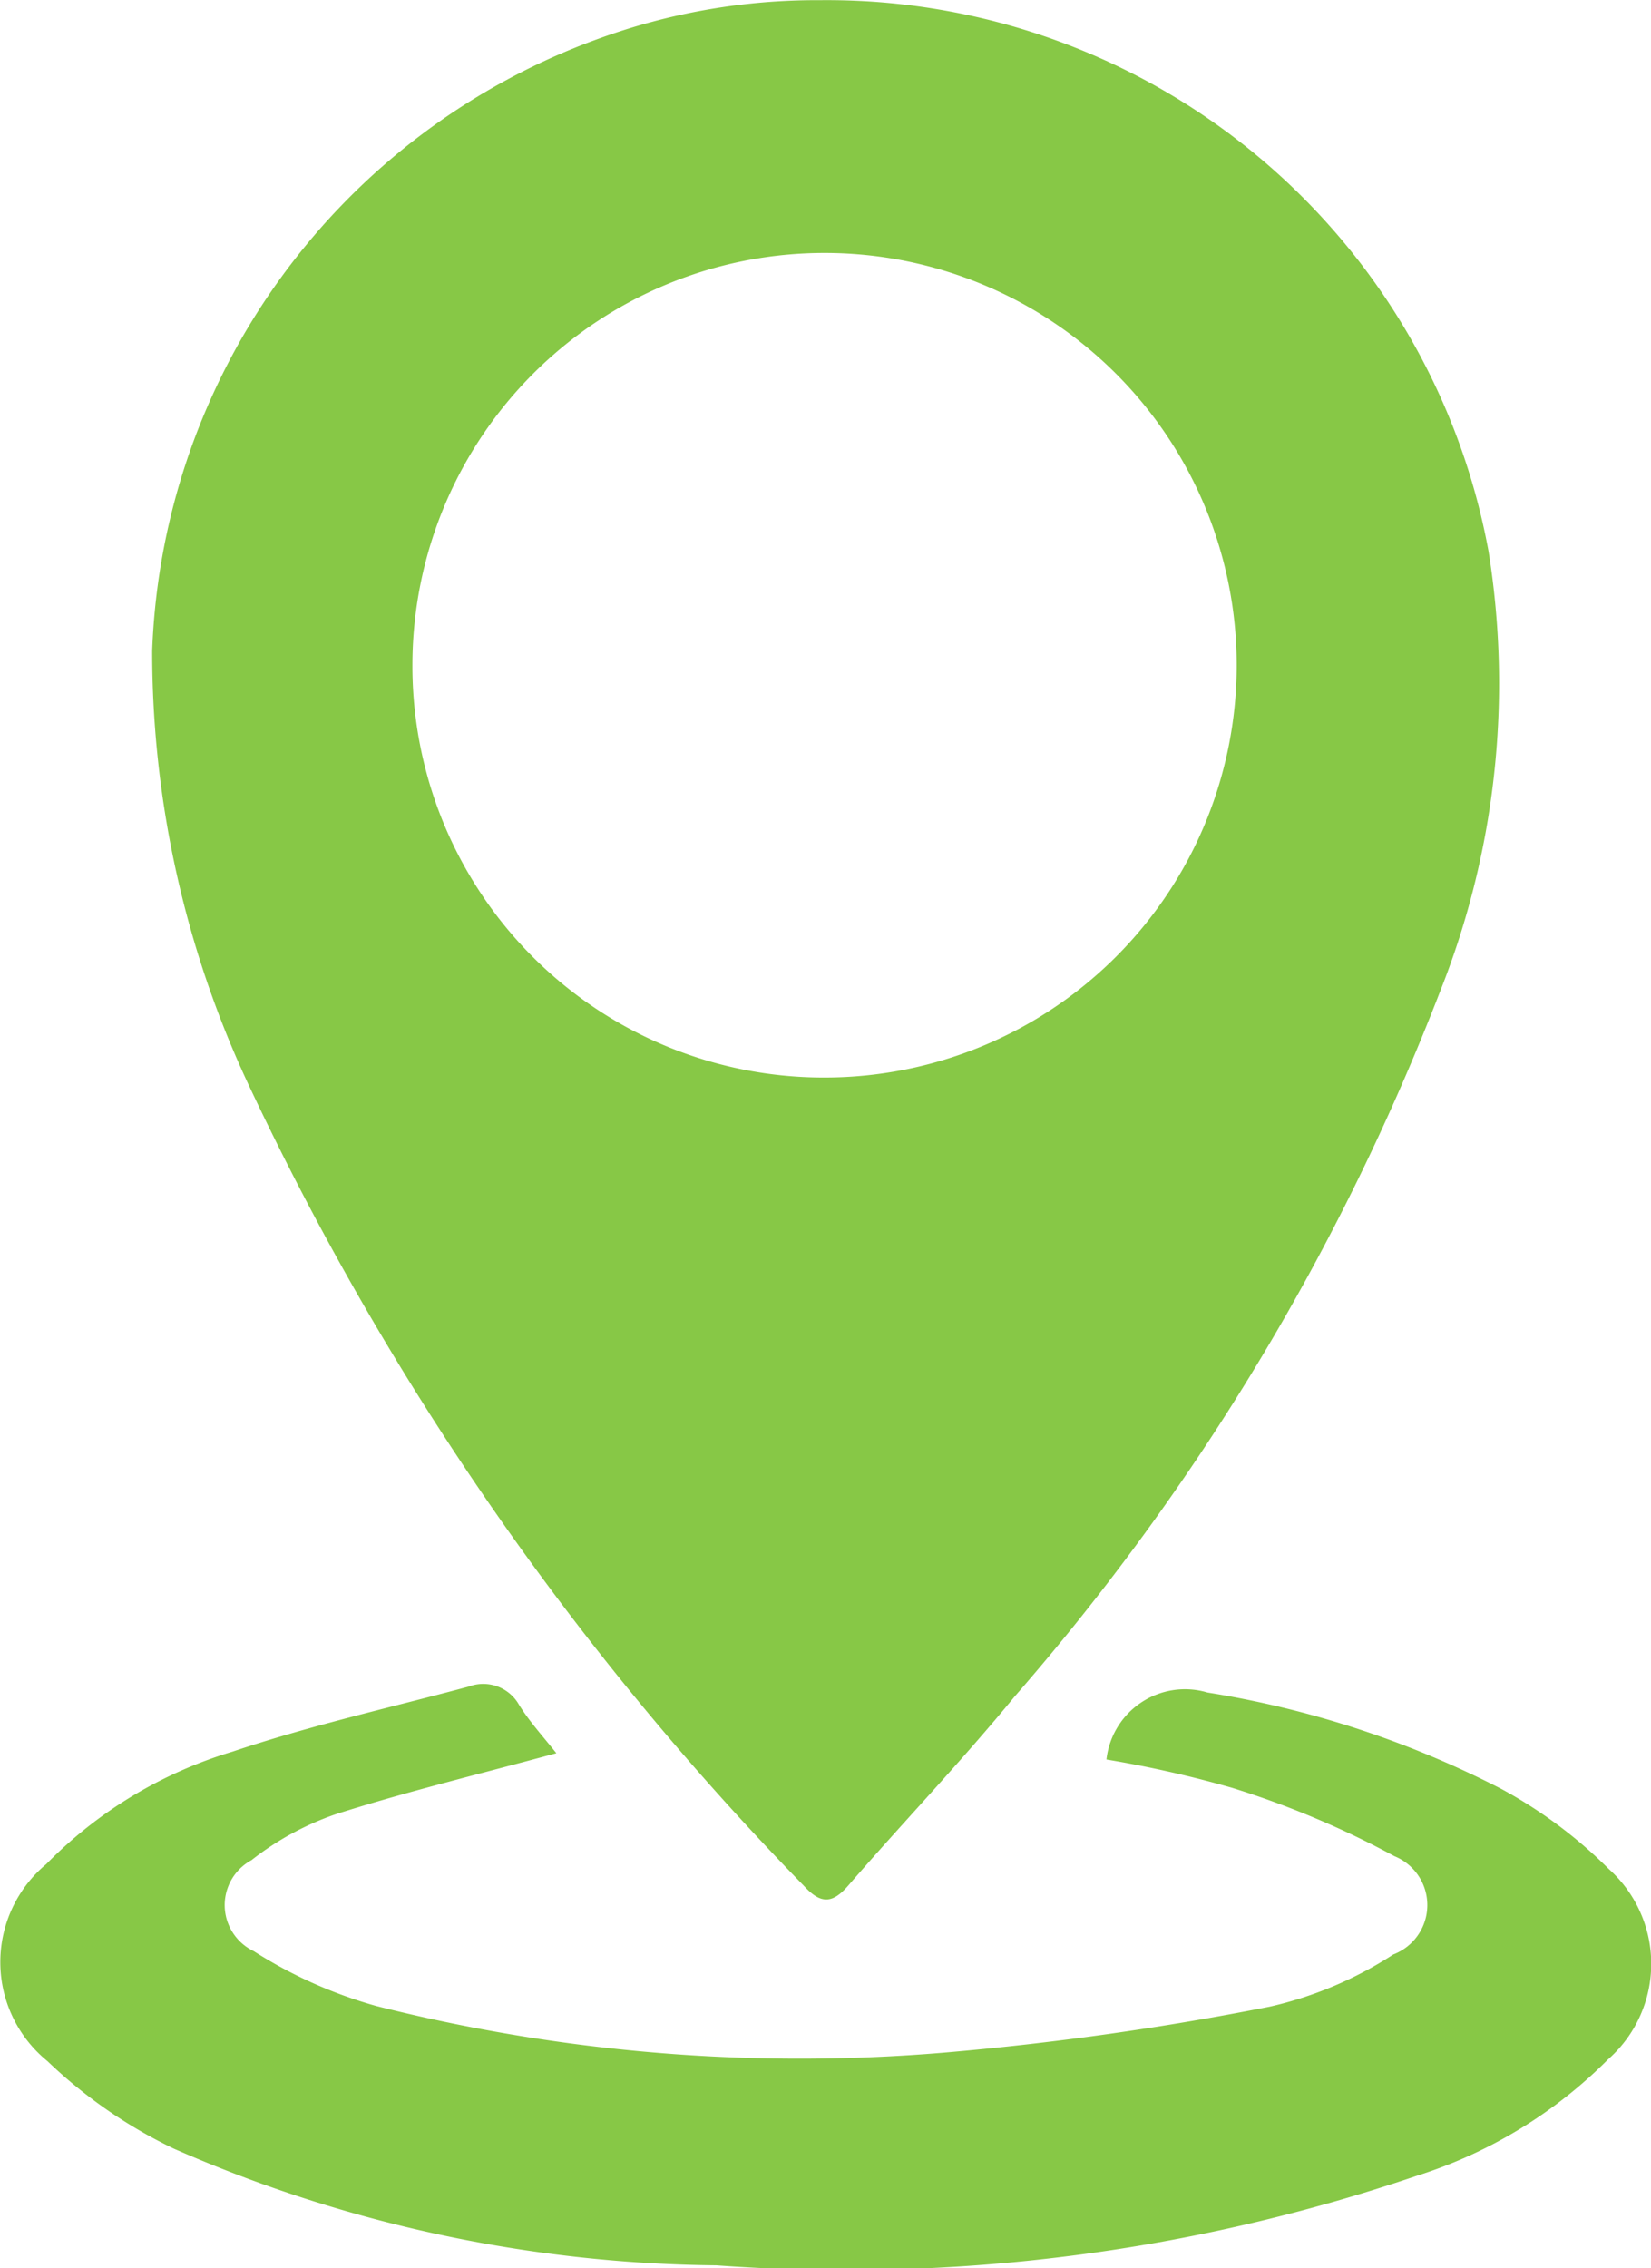
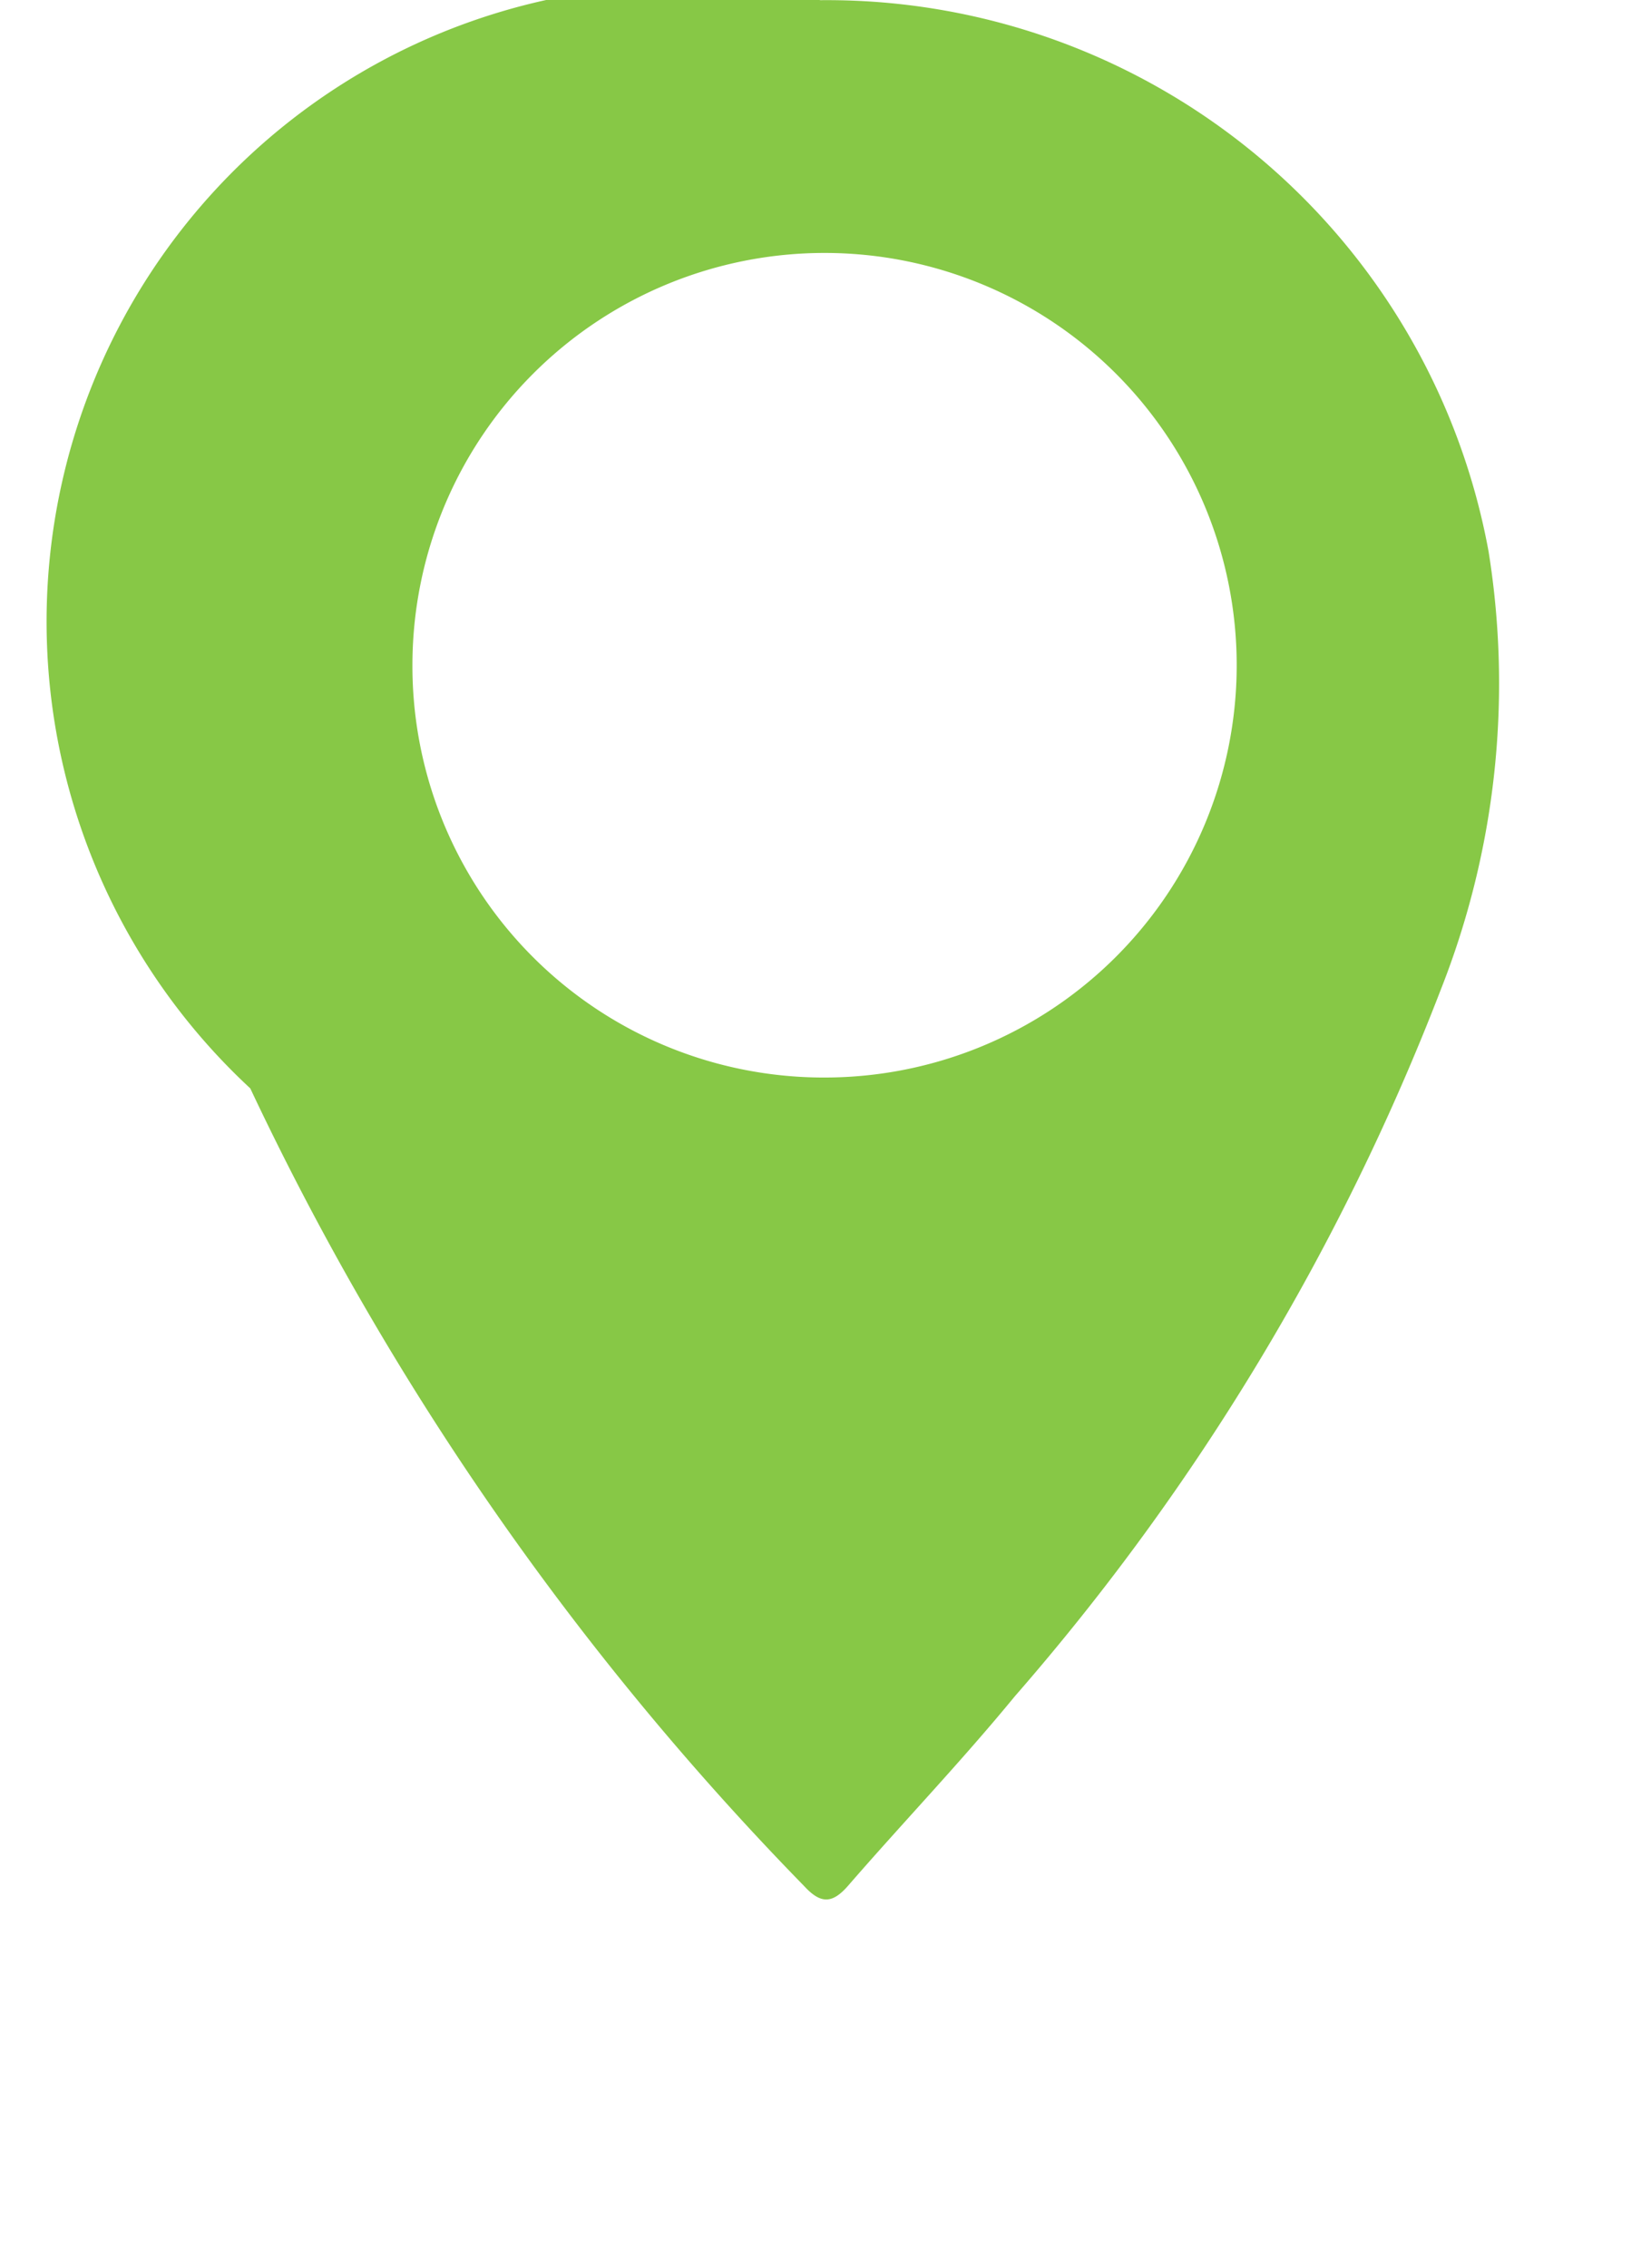
<svg xmlns="http://www.w3.org/2000/svg" id="Gruppe_232" data-name="Gruppe 232" width="28.142" height="38.648" viewBox="0 0 28.142 38.648">
-   <path id="Pfad_112" data-name="Pfad 112" d="M381.8,28.058a11.465,11.465,0,0,1,11.391,9.391,14.2,14.2,0,0,1-.812,7.463,40.422,40.422,0,0,1-7.266,12.05c-.908,1.106-1.9,2.142-2.838,3.223-.269.309-.466.315-.748.009A49.889,49.889,0,0,1,372.084,46.6a17.411,17.411,0,0,1-1.672-7.454,11.539,11.539,0,0,1,7.6-10.428A10.845,10.845,0,0,1,381.8,28.058Zm.071,18.357a7.025,7.025,0,1,0-7.023-7.042A7.011,7.011,0,0,0,381.867,46.415Z" transform="translate(-367.818 -28.055)" fill="#87c846" />
-   <path id="Pfad_113" data-name="Pfad 113" d="M373.3,102.234c-1.329.361-2.558.656-3.759,1.039a4.9,4.9,0,0,0-1.437.783.87.87,0,0,0,.037,1.55,7.771,7.771,0,0,0,2.091.936,29.468,29.468,0,0,0,9.678.794,51.208,51.208,0,0,0,5.55-.783,6.5,6.5,0,0,0,2.107-.89.9.9,0,0,0,.018-1.675,15.459,15.459,0,0,0-2.766-1.164,19.368,19.368,0,0,0-2.142-.483A1.347,1.347,0,0,1,384.4,101.2a16.675,16.675,0,0,1,5,1.638,7.961,7.961,0,0,1,1.841,1.37,2.168,2.168,0,0,1-.013,3.242,7.986,7.986,0,0,1-3.26,1.984,30.24,30.24,0,0,1-11.94,1.526,23.531,23.531,0,0,1-9.248-1.988,8.29,8.29,0,0,1-2.154-1.491,2.173,2.173,0,0,1-.02-3.358,7.449,7.449,0,0,1,3.175-1.916c1.318-.443,2.681-.748,4.027-1.109a.7.7,0,0,1,.855.309C372.84,101.693,373.072,101.946,373.3,102.234Z" transform="translate(-363.817 -72.361)" fill="#87c846" />
+   <path id="Pfad_112" data-name="Pfad 112" d="M381.8,28.058a11.465,11.465,0,0,1,11.391,9.391,14.2,14.2,0,0,1-.812,7.463,40.422,40.422,0,0,1-7.266,12.05c-.908,1.106-1.9,2.142-2.838,3.223-.269.309-.466.315-.748.009A49.889,49.889,0,0,1,372.084,46.6A10.845,10.845,0,0,1,381.8,28.058Zm.071,18.357a7.025,7.025,0,1,0-7.023-7.042A7.011,7.011,0,0,0,381.867,46.415Z" transform="translate(-367.818 -28.055)" fill="#87c846" />
</svg>